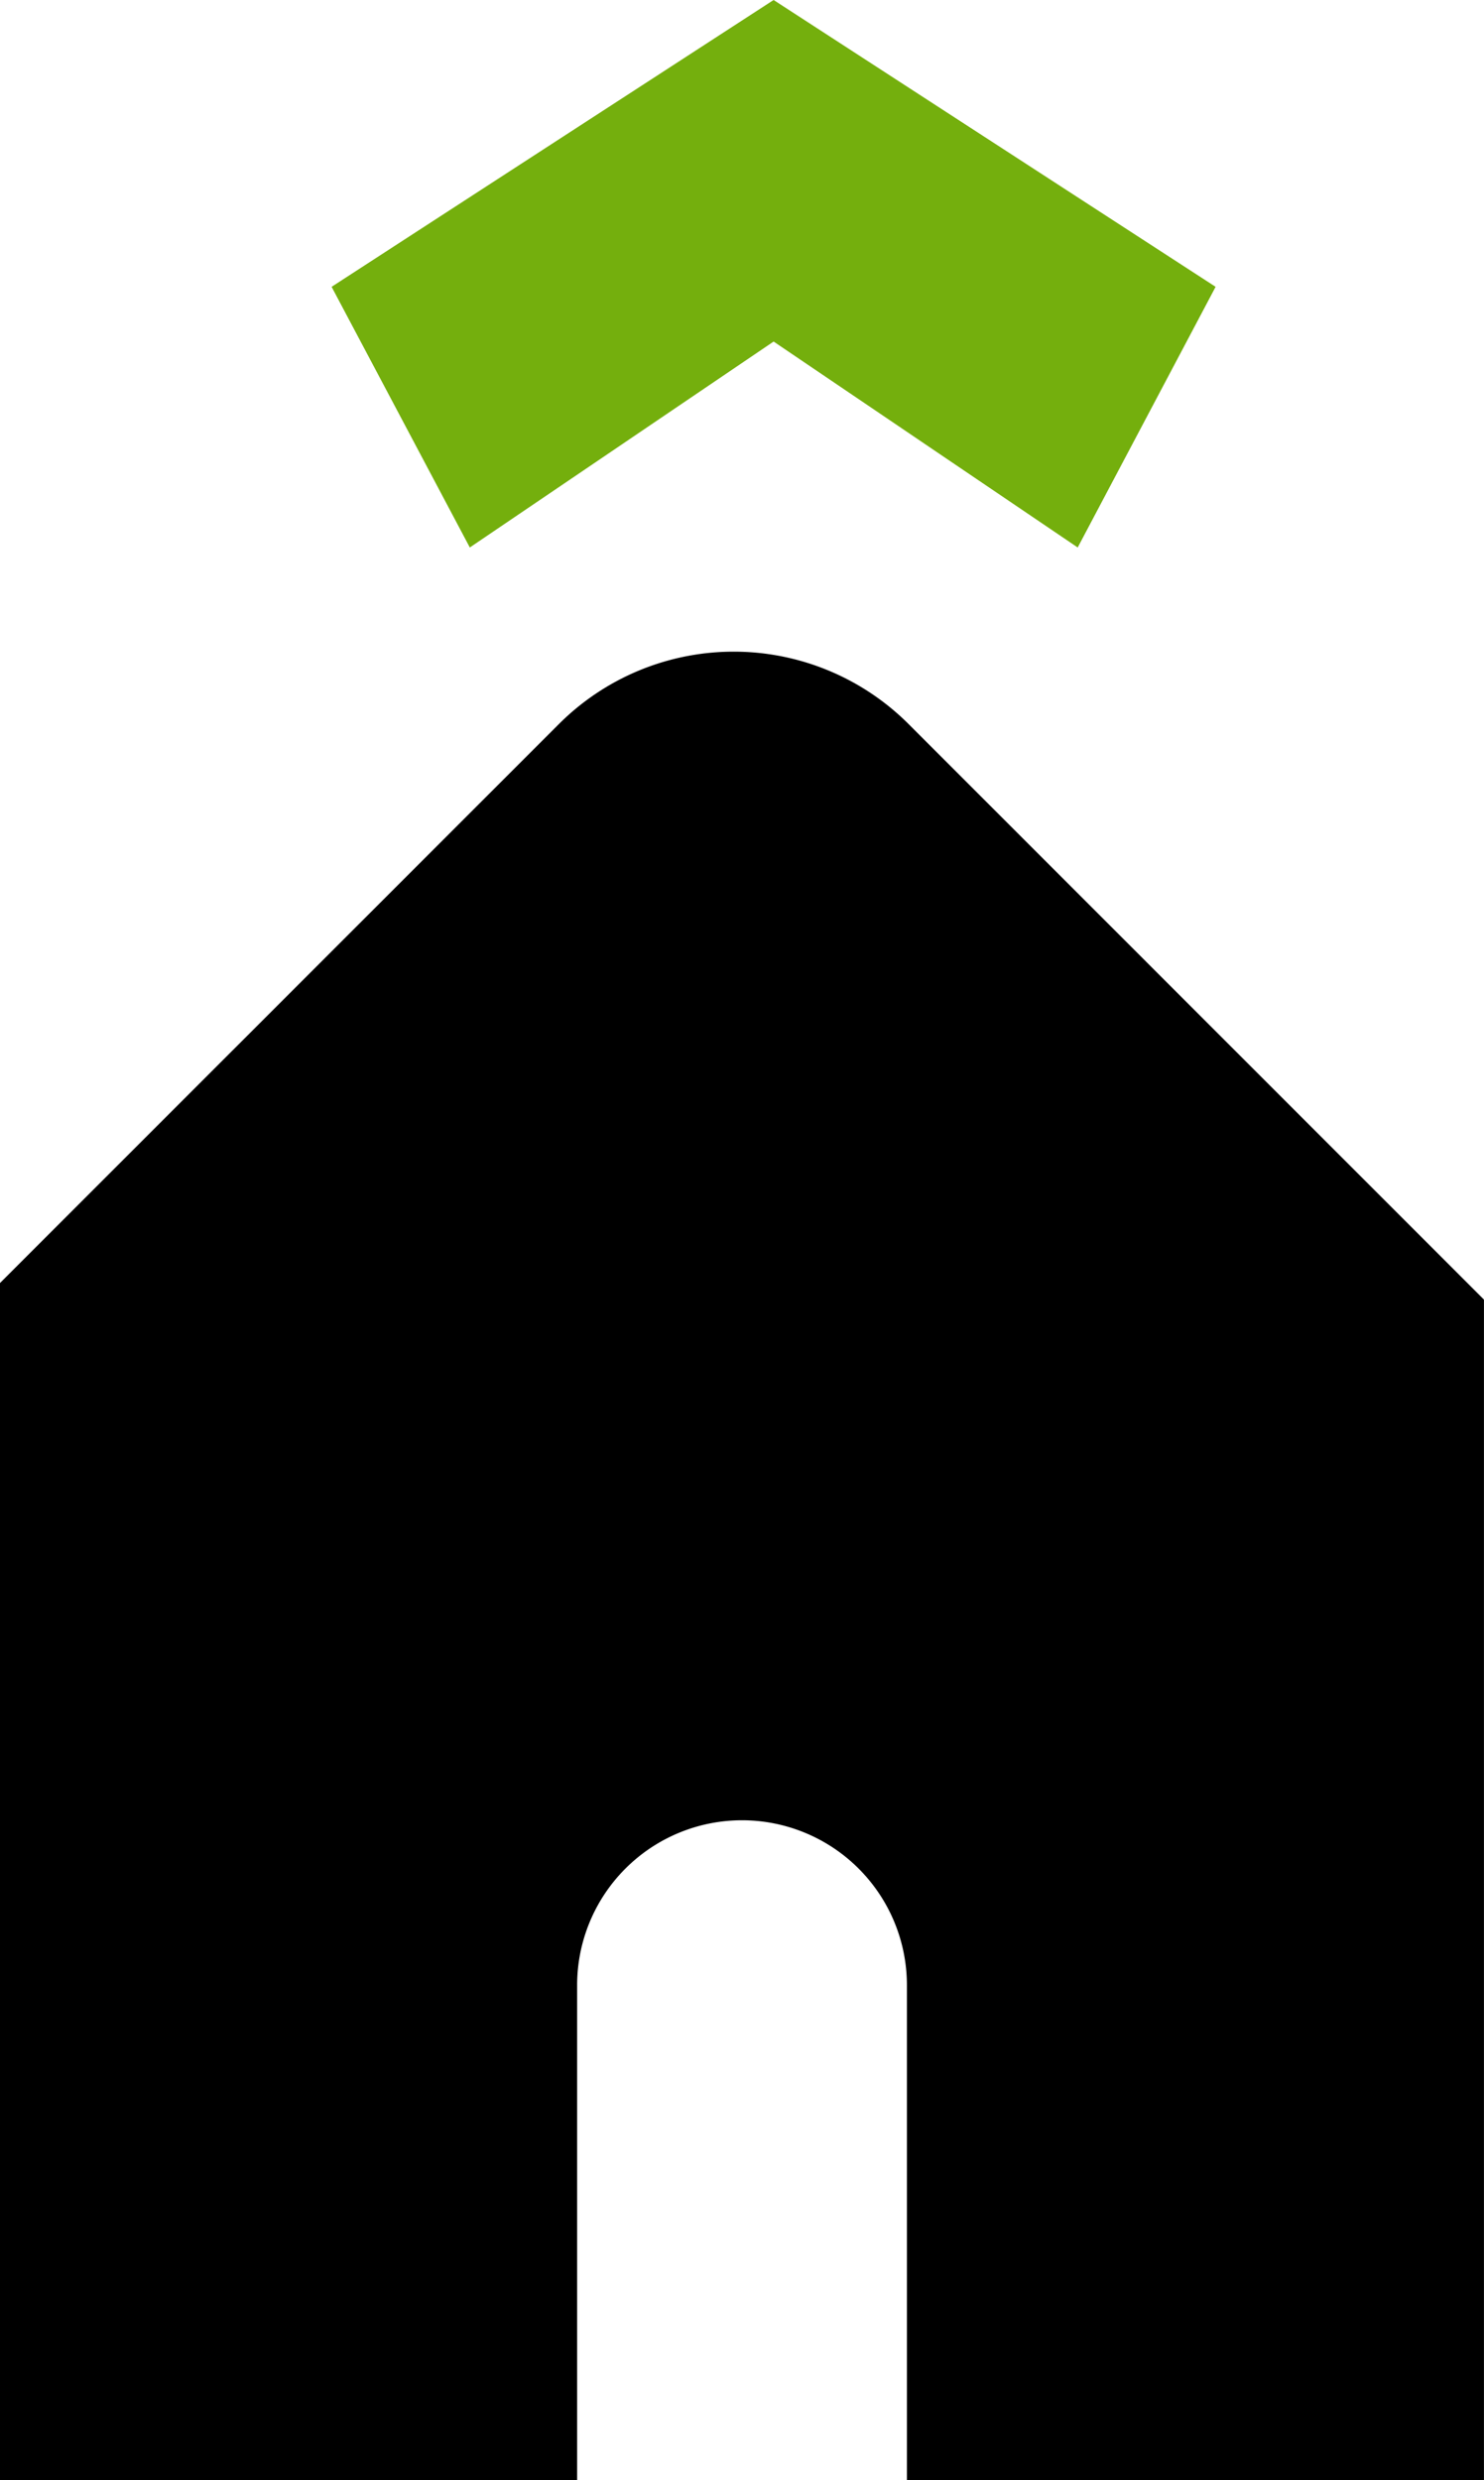
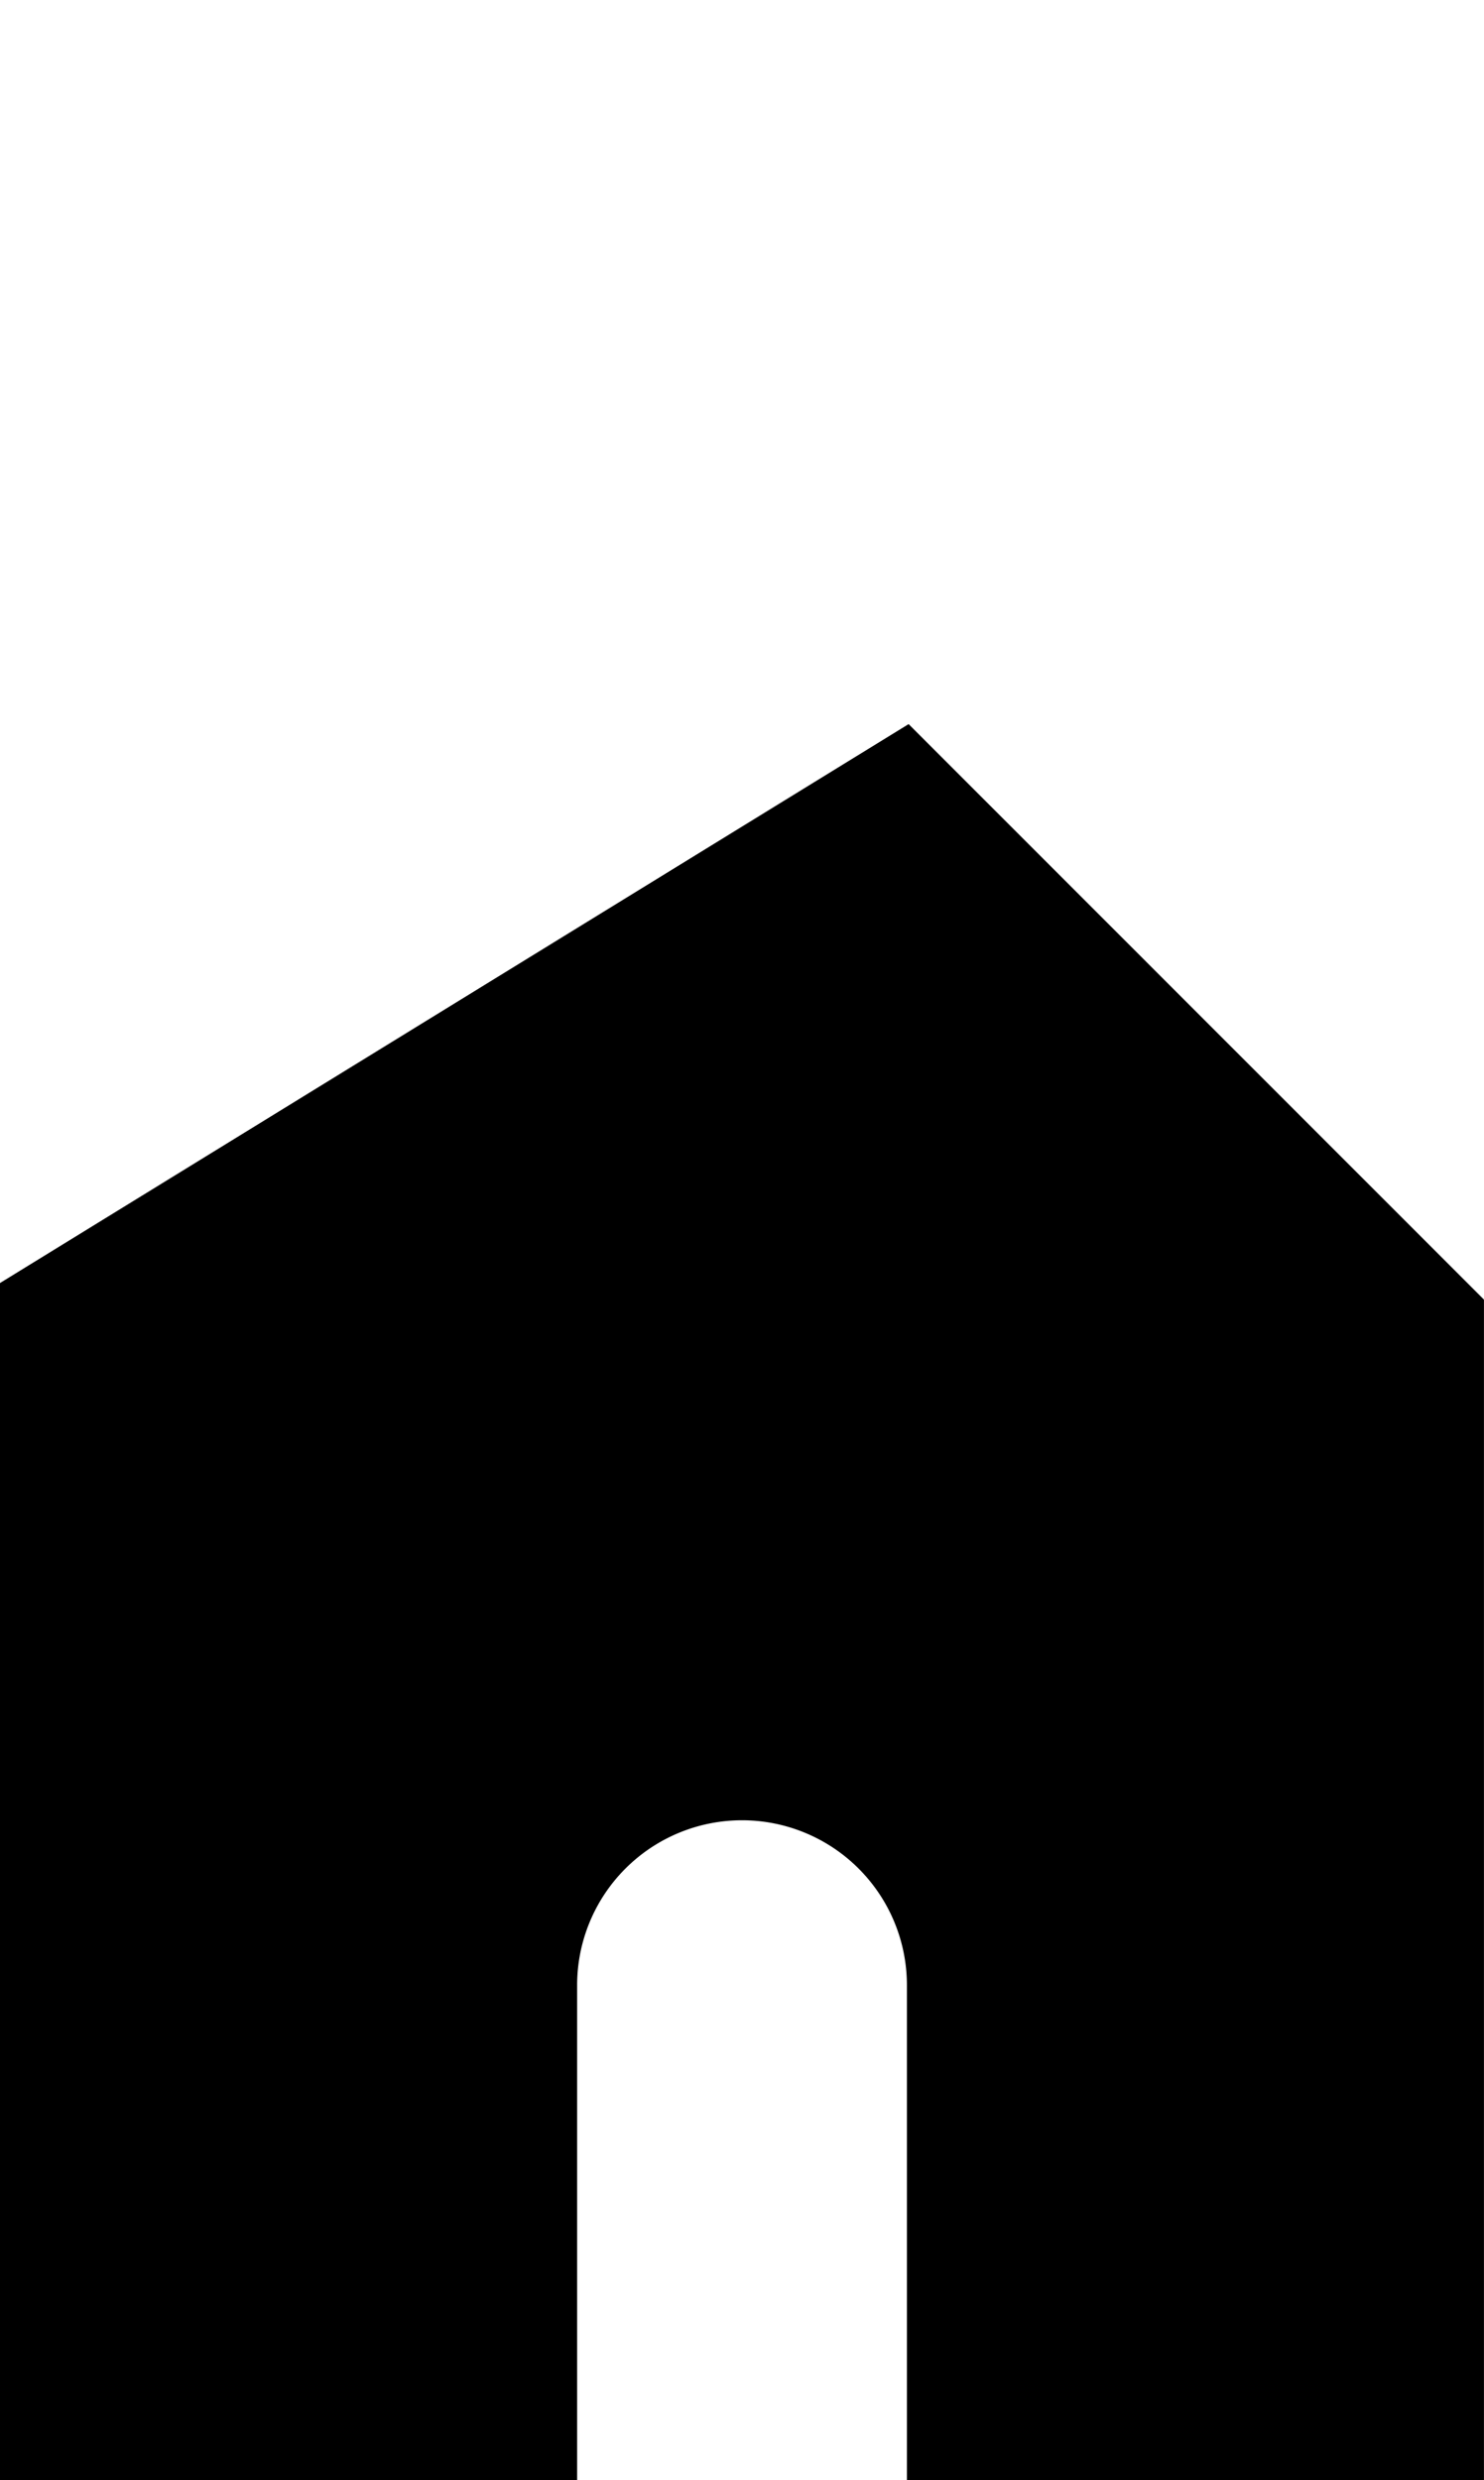
<svg xmlns="http://www.w3.org/2000/svg" width="35.801" height="59.816" viewBox="0 0 35.801 59.816">
  <g id="home-icon" transform="translate(-118 -48.185)">
-     <path id="home" d="M38.8 16.543L24.92 2.662a5.967 5.967 0 00-8.438 0L3 16.143v28.87h13.923V33.079a3.978 3.978 0 117.956 0v11.934H38.8z" transform="translate(115 62.988)" fill-rule="evenodd" />
-     <path id="Path_341" data-name="Path 341" d="M17.994 0L7.331 6.918l3.334 6.287 7.329-4.967 7.336 4.967 3.327-6.287z" transform="translate(118.669 48.185)" fill="#74af0d" />
+     <path id="home" d="M38.8 16.543L24.92 2.662L3 16.143v28.87h13.923V33.079a3.978 3.978 0 117.956 0v11.934H38.8z" transform="translate(115 62.988)" fill-rule="evenodd" />
  </g>
</svg>